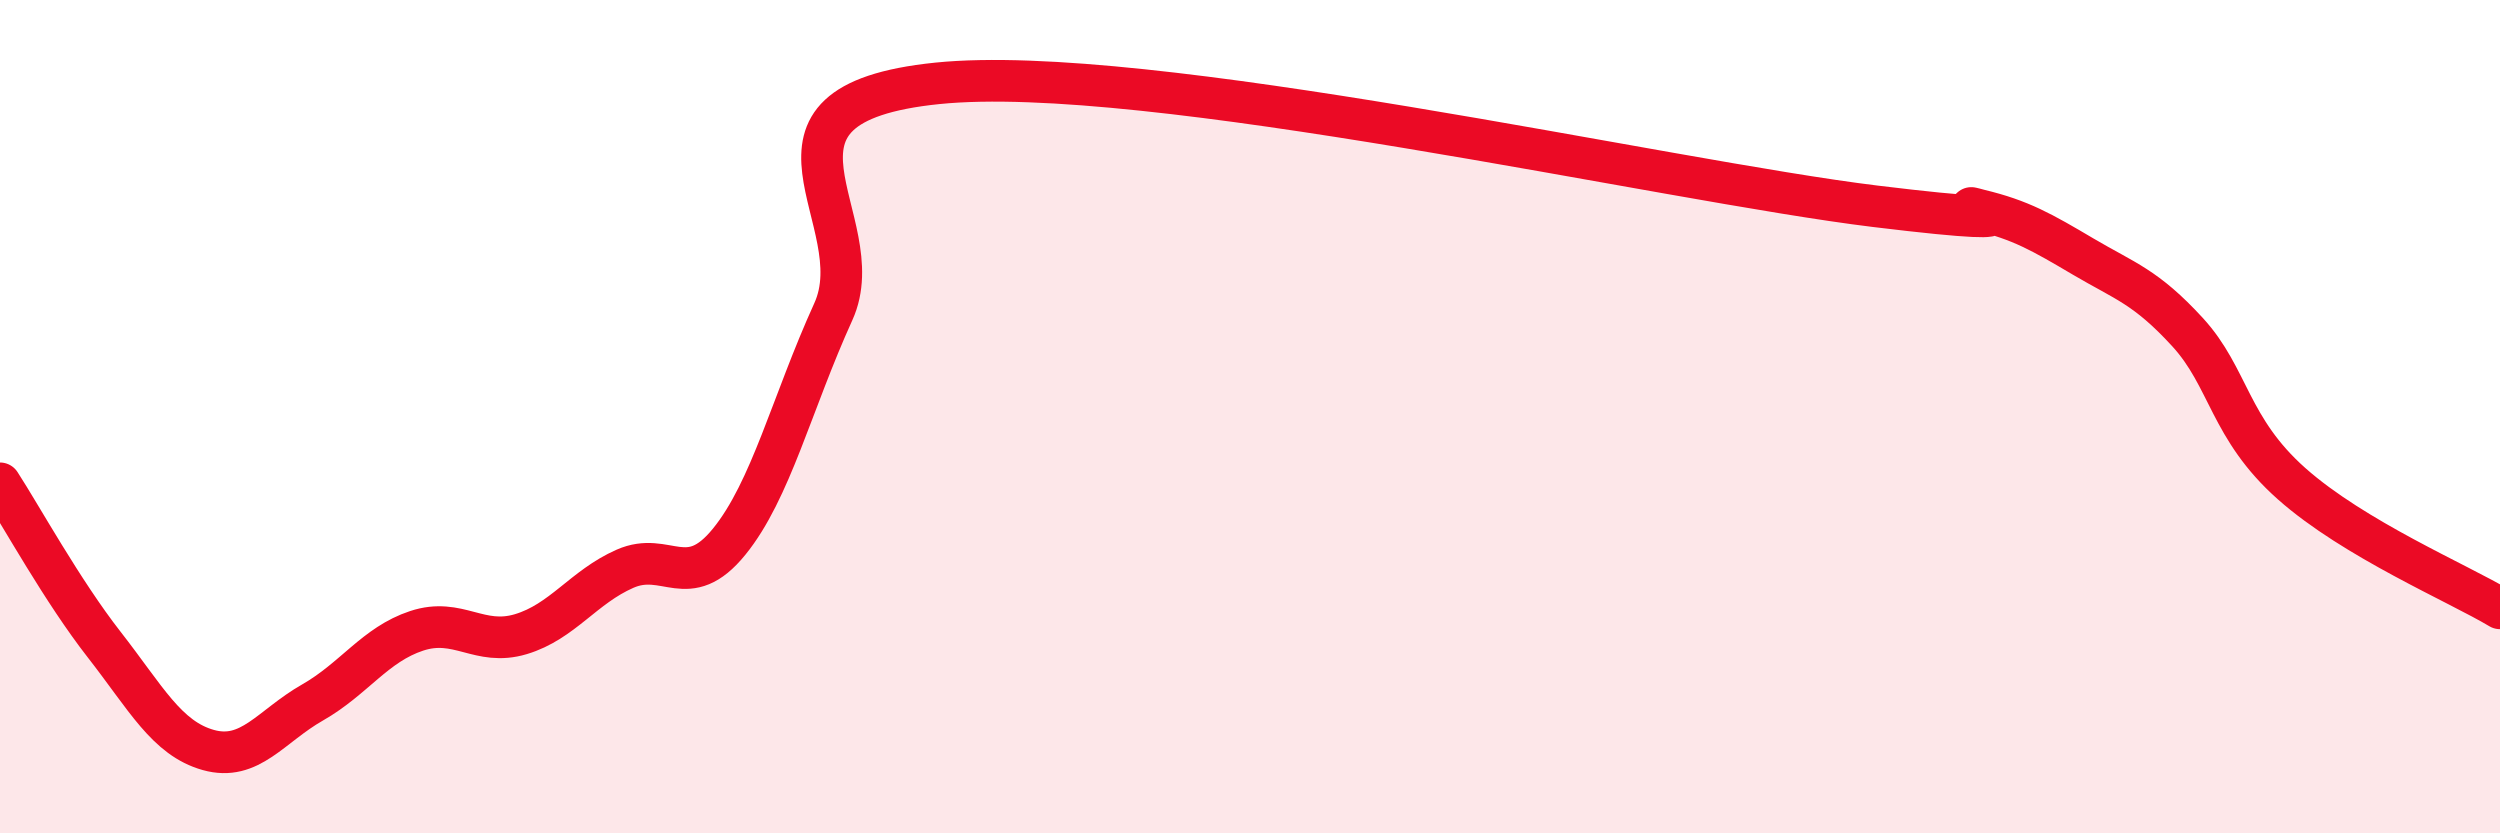
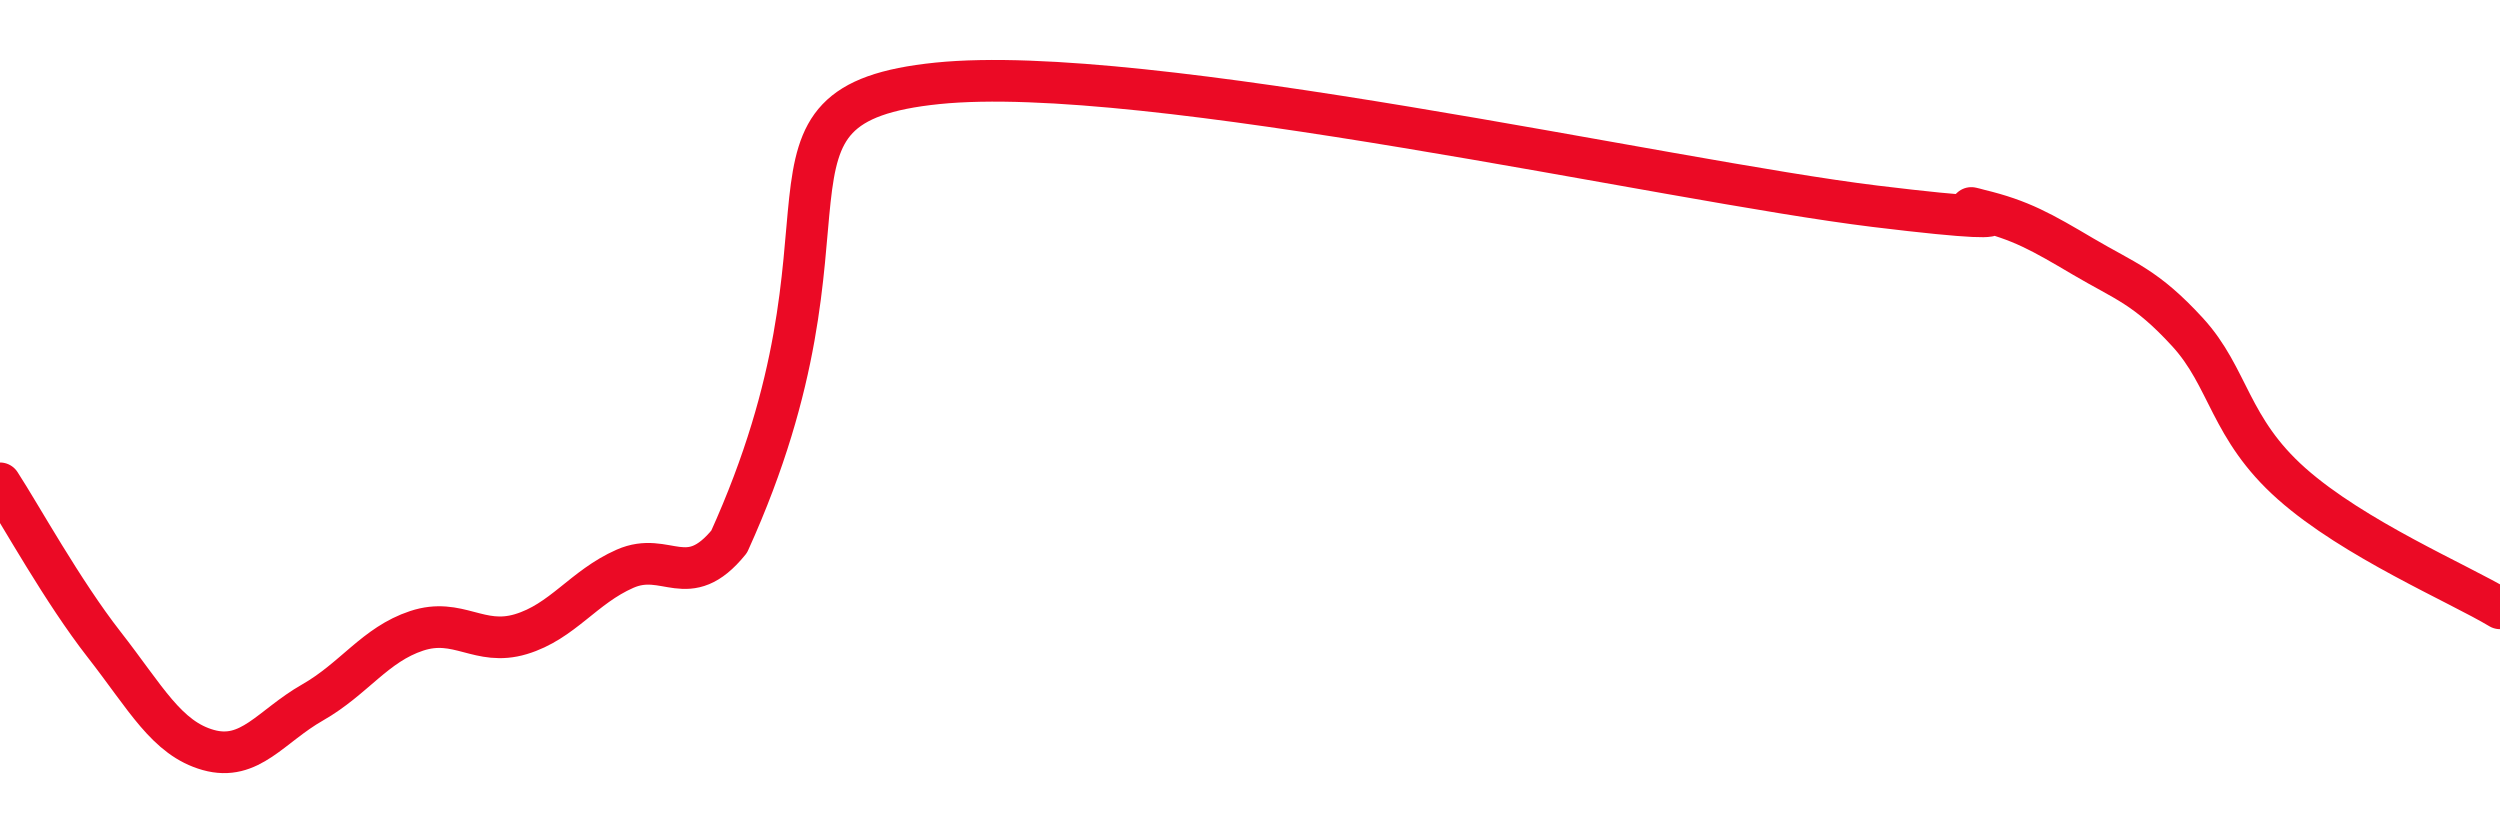
<svg xmlns="http://www.w3.org/2000/svg" width="60" height="20" viewBox="0 0 60 20">
-   <path d="M 0,11.6 C 0.5,12.37 1.5,14.19 2.5,15.47 C 3.5,16.75 4,17.72 5,18 C 6,18.28 6.5,17.43 7.5,16.86 C 8.5,16.29 9,15.47 10,15.14 C 11,14.81 11.5,15.52 12.5,15.22 C 13.5,14.92 14,14.09 15,13.65 C 16,13.21 16.5,14.23 17.5,13 C 18.5,11.77 19,9.68 20,7.48 C 21,5.28 17.5,2.51 22.5,2 C 27.5,1.49 40,4.34 45,4.95 C 50,5.56 46.5,4.8 47.5,5.04 C 48.5,5.28 49,5.57 50,6.16 C 51,6.75 51.5,6.88 52.5,7.97 C 53.5,9.06 53.5,10.28 55,11.61 C 56.5,12.94 59,14 60,14.6L60 20L0 20Z" fill="#EB0A25" opacity="0.1" stroke-linecap="round" stroke-linejoin="round" />
-   <path d="M 0,11.6 C 0.5,12.37 1.5,14.19 2.5,15.47 C 3.5,16.75 4,17.72 5,18 C 6,18.28 6.5,17.43 7.5,16.86 C 8.5,16.29 9,15.47 10,15.14 C 11,14.81 11.5,15.52 12.5,15.22 C 13.5,14.92 14,14.09 15,13.65 C 16,13.21 16.5,14.23 17.5,13 C 18.5,11.77 19,9.68 20,7.48 C 21,5.28 17.5,2.51 22.5,2 C 27.5,1.49 40,4.34 45,4.95 C 50,5.56 46.5,4.8 47.5,5.04 C 48.5,5.28 49,5.57 50,6.16 C 51,6.75 51.5,6.88 52.5,7.97 C 53.5,9.06 53.5,10.28 55,11.61 C 56.5,12.94 59,14 60,14.6" stroke="#EB0A25" stroke-width="1" fill="none" stroke-linecap="round" stroke-linejoin="round" />
+   <path d="M 0,11.6 C 0.5,12.37 1.5,14.19 2.5,15.47 C 3.5,16.75 4,17.72 5,18 C 6,18.28 6.5,17.43 7.5,16.86 C 8.5,16.29 9,15.47 10,15.14 C 11,14.81 11.5,15.52 12.5,15.22 C 13.5,14.92 14,14.09 15,13.65 C 16,13.21 16.5,14.23 17.5,13 C 21,5.28 17.5,2.51 22.5,2 C 27.5,1.49 40,4.34 45,4.95 C 50,5.56 46.5,4.8 47.5,5.04 C 48.5,5.28 49,5.57 50,6.16 C 51,6.75 51.5,6.88 52.5,7.97 C 53.5,9.06 53.5,10.28 55,11.61 C 56.5,12.94 59,14 60,14.6" stroke="#EB0A25" stroke-width="1" fill="none" stroke-linecap="round" stroke-linejoin="round" />
</svg>